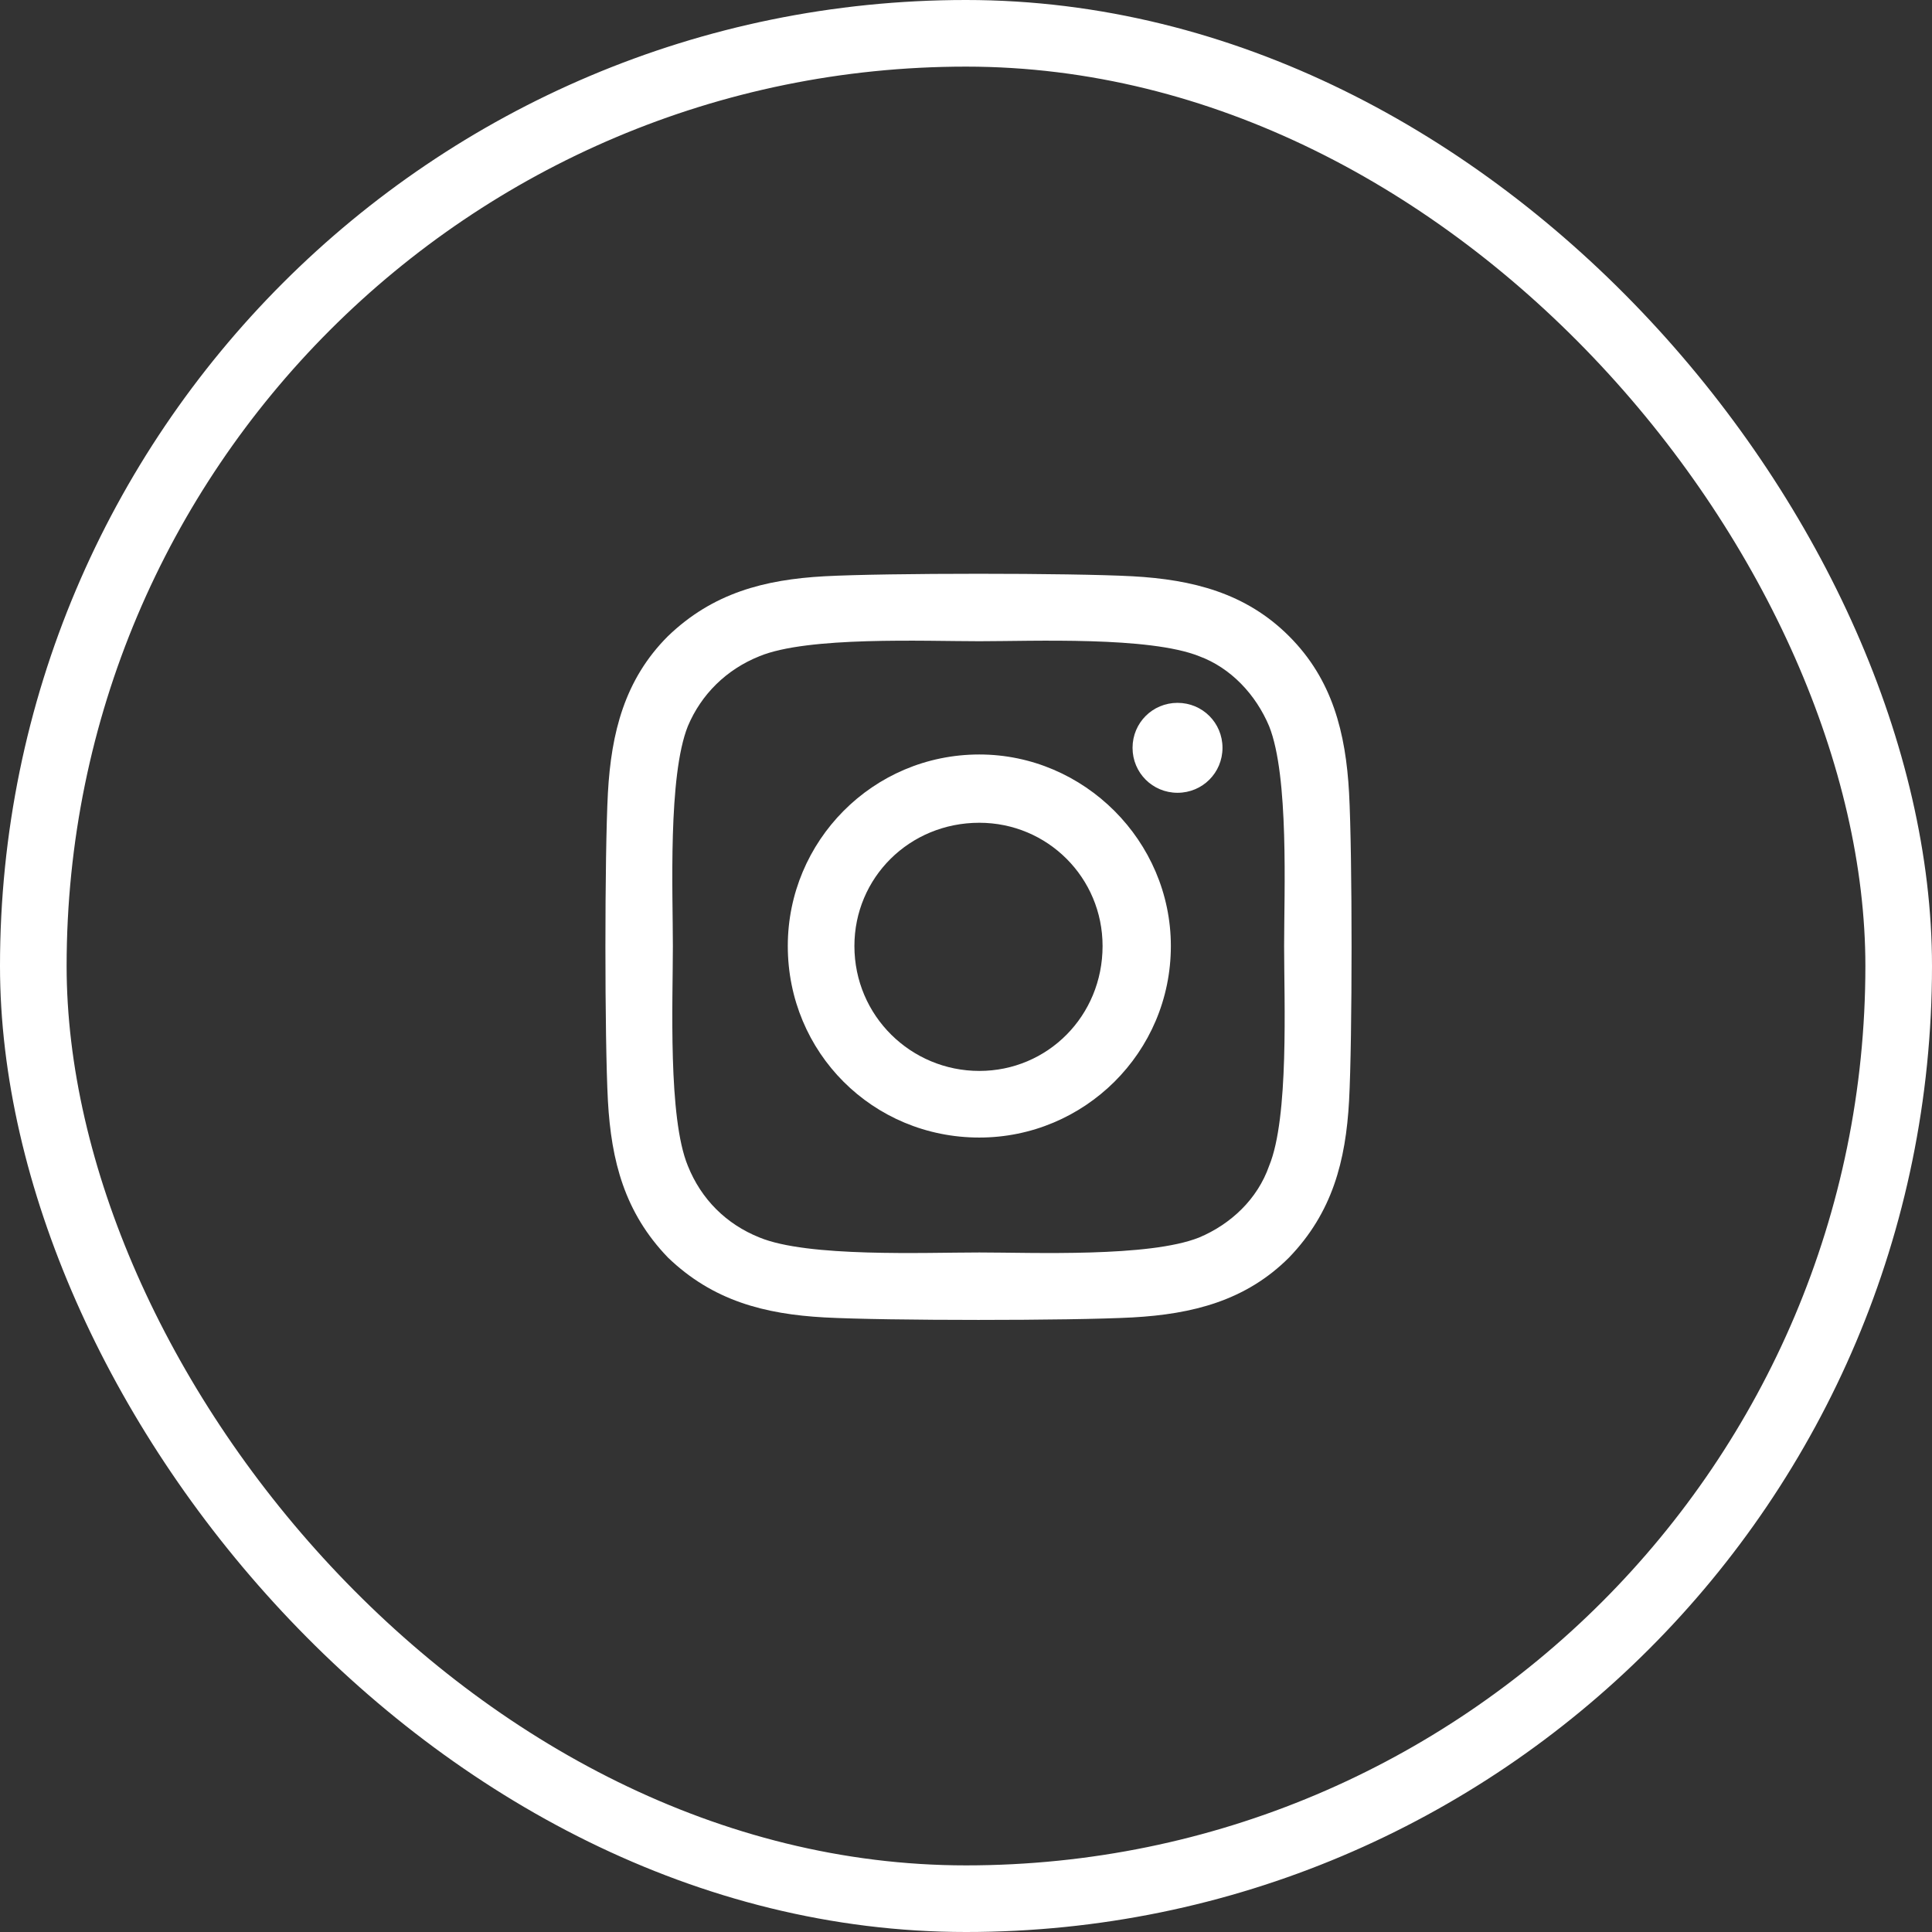
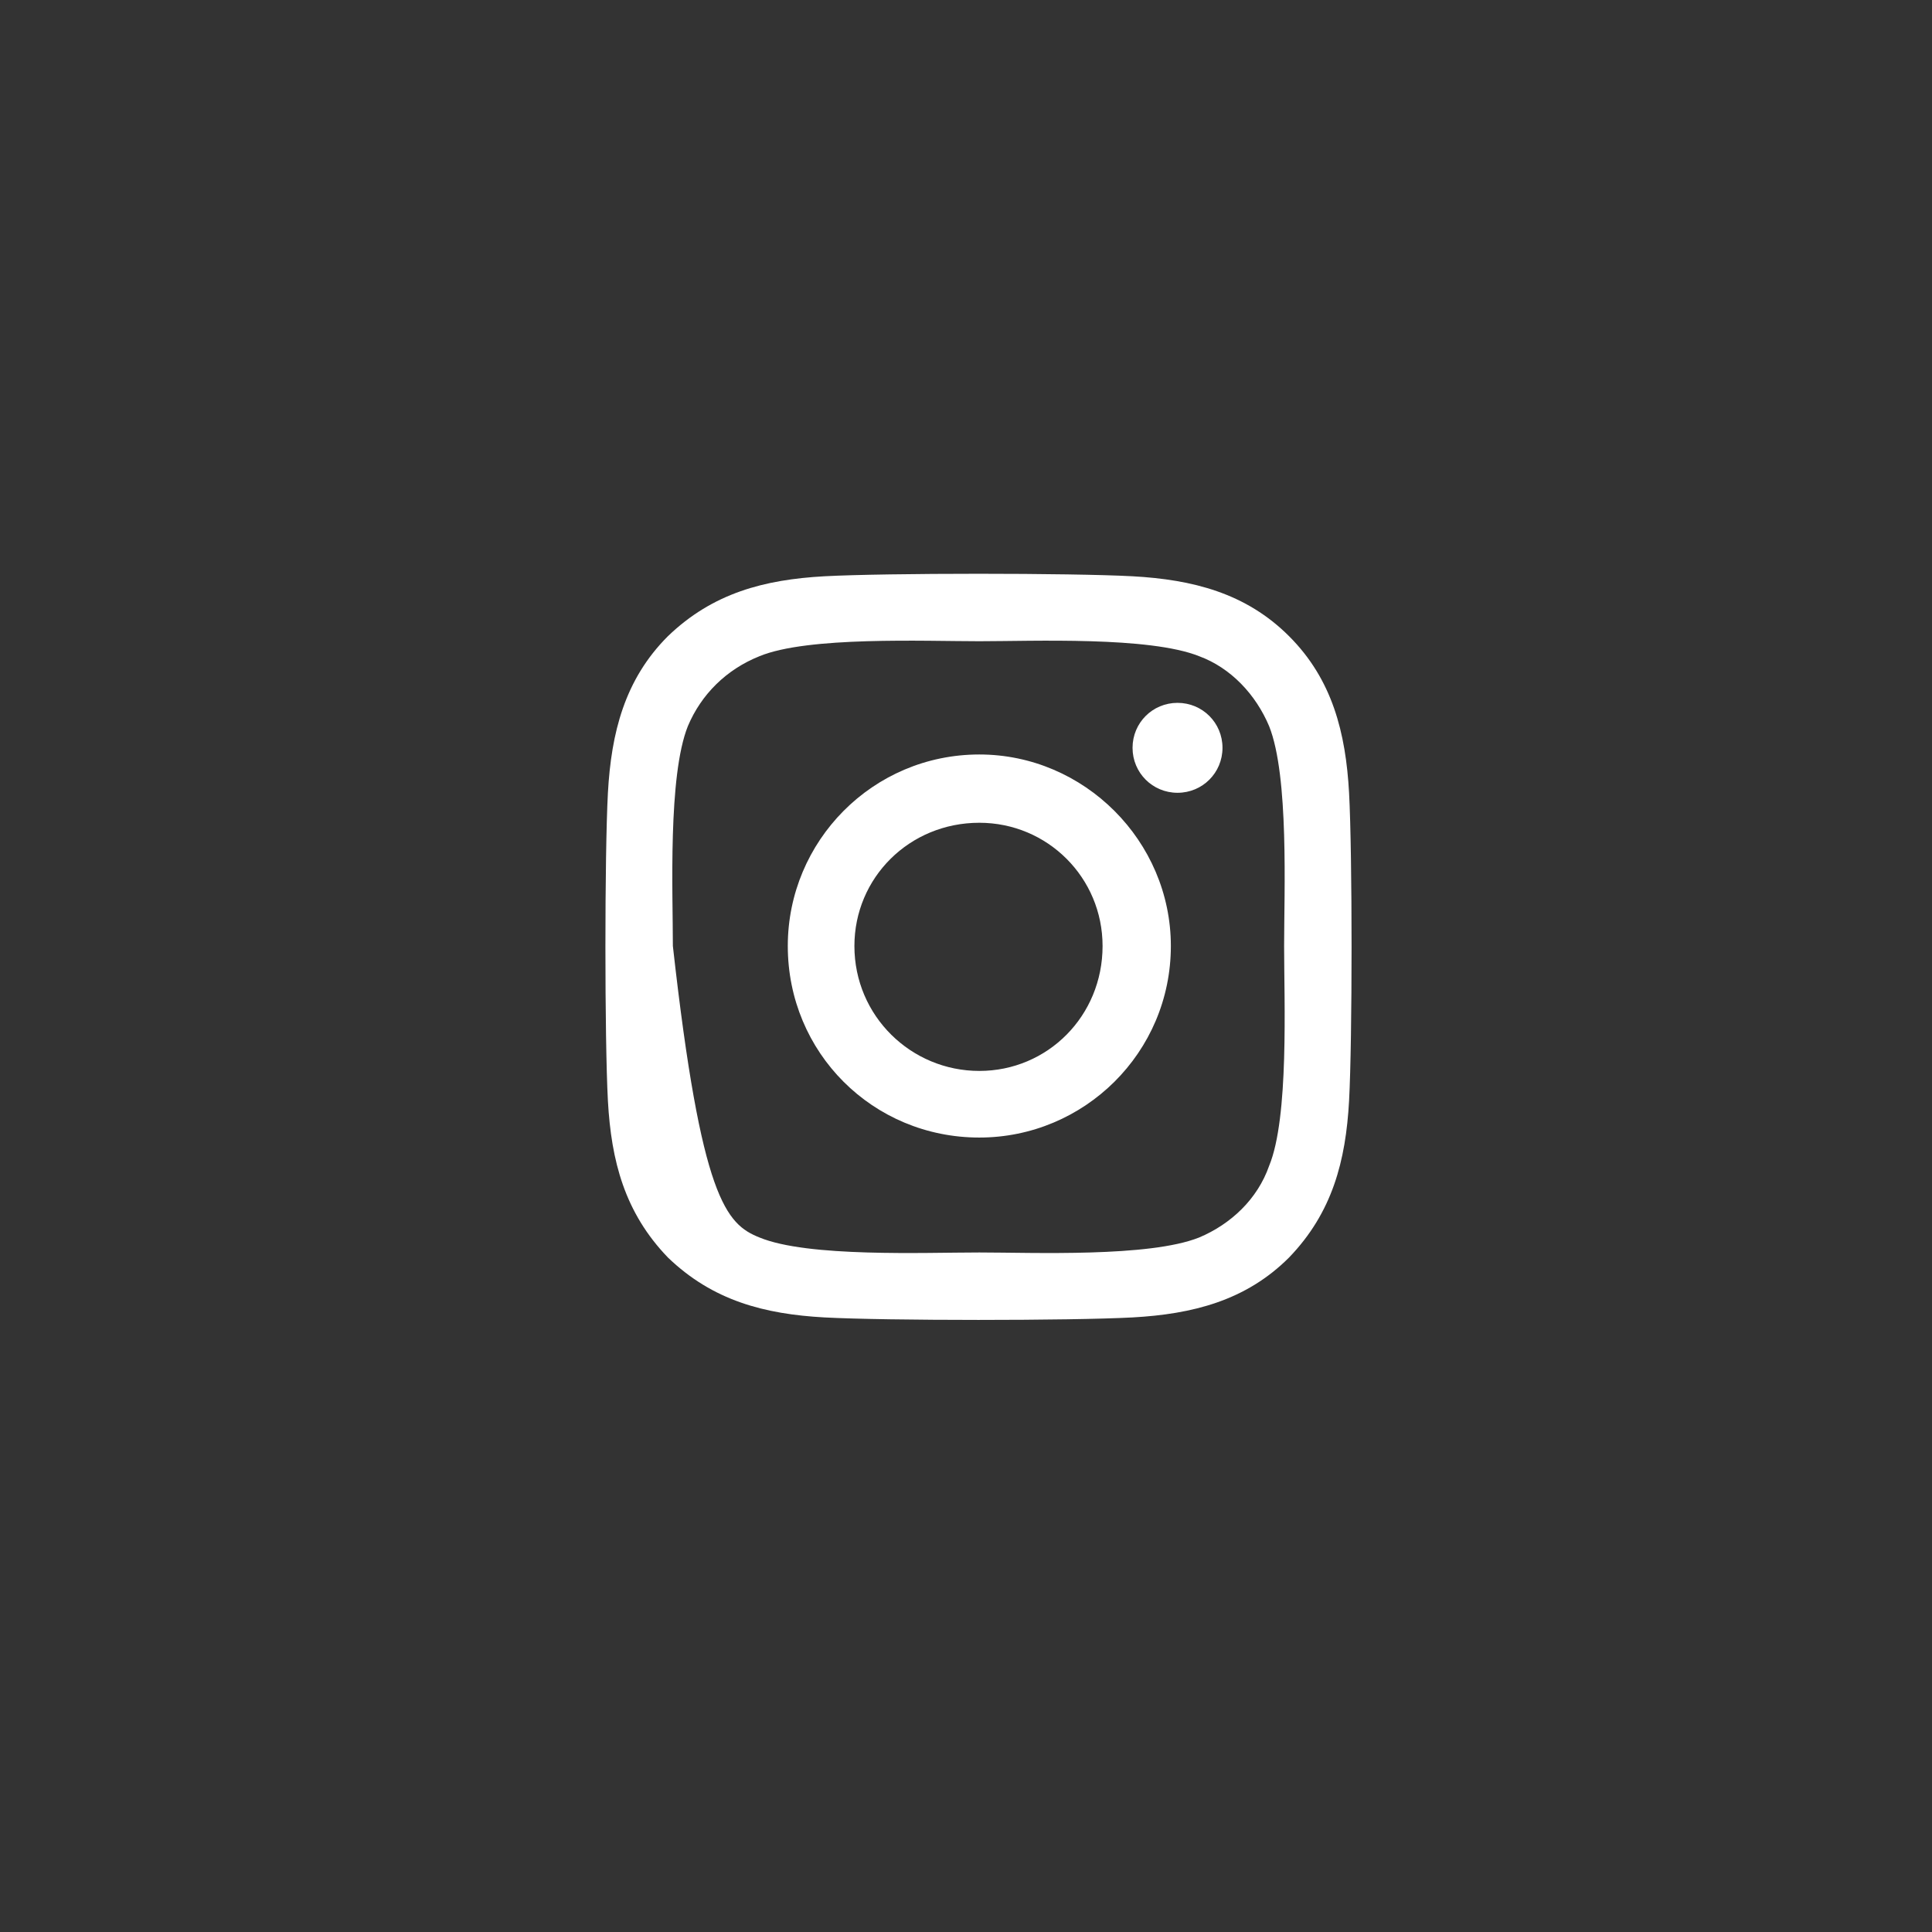
<svg xmlns="http://www.w3.org/2000/svg" width="29" height="29" viewBox="0 0 29 29" fill="none">
  <rect x="0" y="0" width="29" height="29" fill="#333333" stroke="none" />
-   <rect x="0.5" y="0.5" width="28" height="28" rx="14" stroke="white" />
-   <path d="M14.7 11.325C16.275 11.325 17.575 12.625 17.575 14.2C17.575 15.8 16.275 17.075 14.7 17.075C13.1 17.075 11.825 15.8 11.825 14.2C11.825 12.625 13.1 11.325 14.7 11.325ZM14.7 16.075C15.725 16.075 16.55 15.25 16.55 14.2C16.55 13.175 15.725 12.35 14.7 12.35C13.65 12.35 12.825 13.175 12.825 14.2C12.825 15.25 13.675 16.075 14.7 16.075ZM18.35 11.225C18.35 11.6 18.05 11.9 17.675 11.9C17.3 11.9 17 11.6 17 11.225C17 10.85 17.3 10.55 17.675 10.55C18.05 10.55 18.35 10.85 18.35 11.225ZM20.25 11.9C20.3 12.825 20.3 15.6 20.25 16.525C20.2 17.425 20 18.2 19.35 18.875C18.7 19.525 17.9 19.725 17 19.775C16.075 19.825 13.3 19.825 12.375 19.775C11.475 19.725 10.7 19.525 10.025 18.875C9.375 18.2 9.175 17.425 9.125 16.525C9.075 15.6 9.075 12.825 9.125 11.9C9.175 11 9.375 10.2 10.025 9.55C10.7 8.9 11.475 8.7 12.375 8.65C13.3 8.6 16.075 8.6 17 8.65C17.9 8.7 18.7 8.9 19.35 9.55C20 10.2 20.2 11 20.25 11.9ZM19.05 17.5C19.35 16.775 19.275 15.025 19.275 14.2C19.275 13.4 19.35 11.65 19.05 10.9C18.85 10.425 18.475 10.025 18 9.85C17.25 9.55 15.5 9.625 14.7 9.625C13.875 9.625 12.125 9.55 11.4 9.85C10.9 10.05 10.525 10.425 10.325 10.9C10.025 11.65 10.1 13.4 10.1 14.2C10.1 15.025 10.025 16.775 10.325 17.5C10.525 18 10.9 18.375 11.4 18.575C12.125 18.875 13.875 18.8 14.7 18.8C15.5 18.8 17.25 18.875 18 18.575C18.475 18.375 18.875 18 19.05 17.5Z" fill="white" />
+   <path d="M14.7 11.325C16.275 11.325 17.575 12.625 17.575 14.2C17.575 15.8 16.275 17.075 14.7 17.075C13.1 17.075 11.825 15.8 11.825 14.2C11.825 12.625 13.1 11.325 14.7 11.325ZM14.7 16.075C15.725 16.075 16.55 15.25 16.55 14.2C16.55 13.175 15.725 12.35 14.7 12.35C13.65 12.35 12.825 13.175 12.825 14.2C12.825 15.25 13.675 16.075 14.7 16.075ZM18.35 11.225C18.35 11.6 18.05 11.9 17.675 11.9C17.3 11.9 17 11.6 17 11.225C17 10.85 17.3 10.55 17.675 10.55C18.05 10.55 18.35 10.85 18.35 11.225ZM20.25 11.9C20.3 12.825 20.3 15.6 20.25 16.525C20.2 17.425 20 18.2 19.35 18.875C18.7 19.525 17.9 19.725 17 19.775C16.075 19.825 13.3 19.825 12.375 19.775C11.475 19.725 10.7 19.525 10.025 18.875C9.375 18.2 9.175 17.425 9.125 16.525C9.075 15.6 9.075 12.825 9.125 11.9C9.175 11 9.375 10.2 10.025 9.55C10.7 8.9 11.475 8.7 12.375 8.65C13.3 8.6 16.075 8.6 17 8.65C17.9 8.7 18.7 8.9 19.35 9.55C20 10.2 20.2 11 20.25 11.9ZM19.05 17.5C19.35 16.775 19.275 15.025 19.275 14.2C19.275 13.4 19.35 11.65 19.05 10.9C18.85 10.425 18.475 10.025 18 9.85C17.25 9.55 15.5 9.625 14.7 9.625C13.875 9.625 12.125 9.55 11.4 9.85C10.9 10.05 10.525 10.425 10.325 10.9C10.025 11.65 10.1 13.4 10.1 14.2C10.525 18 10.9 18.375 11.4 18.575C12.125 18.875 13.875 18.8 14.7 18.8C15.5 18.8 17.25 18.875 18 18.575C18.475 18.375 18.875 18 19.05 17.5Z" fill="white" />
</svg>